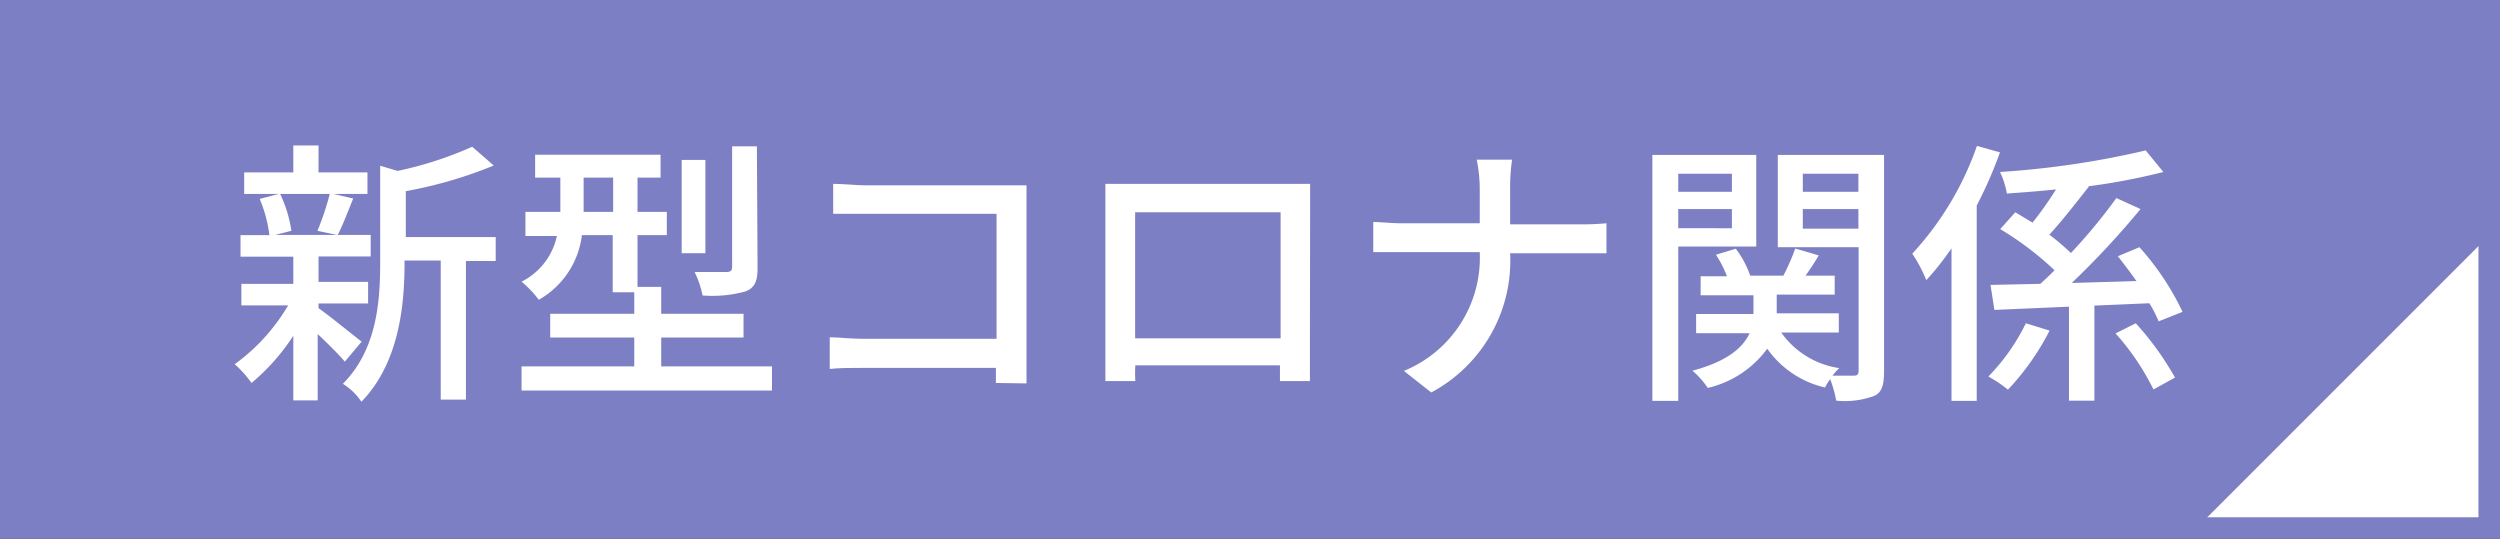
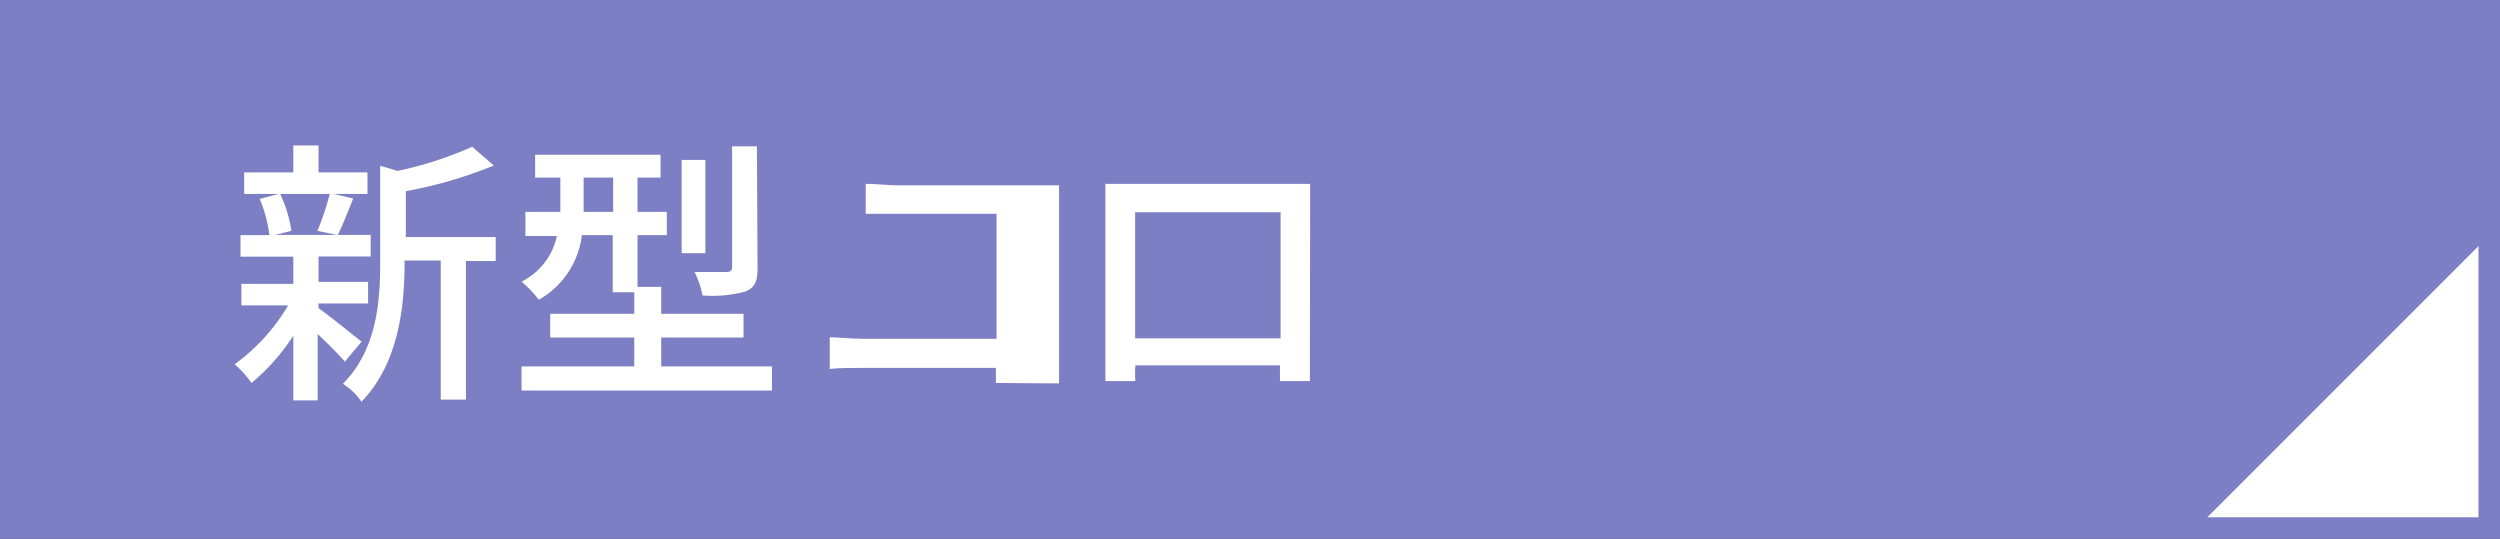
<svg xmlns="http://www.w3.org/2000/svg" viewBox="0 0 116 25">
  <rect x="0" y="0" width="116" height="25" fill="#333333" stroke="none" />
  <g>
    <rect x="0.5" y="0.5" width="115" height="24" style="fill: #7d7fc4" />
    <g>
      <path d="M16,16.78c-.26-.31-.78-.83-1.26-1.28v3.08H13.61v-3a9.82,9.82,0,0,1-1.94,2.19,5,5,0,0,0-.78-.87,9,9,0,0,0,2.48-2.73H11.2v-1h2.41V11.91H11.16v-1H12.5a6.29,6.29,0,0,0-.45-1.68L12.93,9h-1.6V8h2.28V6.75h1.17V8h2.27V9H15.48l.91.21c-.25.61-.49,1.25-.72,1.69H17.2v1H14.78v1.18h2.3v1h-2.3v.22c.47.32,1.66,1.3,2,1.55ZM13,9a6,6,0,0,1,.52,1.71l-.75.19h2.86l-.9-.19A12.79,12.79,0,0,0,15.3,9Zm10,3.11H21.62v6.43H20.45V12.09H18.77v.12c0,1.92-.24,4.62-2,6.43a2.85,2.85,0,0,0-.86-.83c1.58-1.6,1.73-3.82,1.73-5.62V7.69l.81.24a17.16,17.16,0,0,0,3.46-1.12l1,.87a20.15,20.15,0,0,1-4.08,1.19V11H23Z" style="fill: #fff" />
      <path d="M35.82,17v1.12H24.2V17h5.23V15.66h-3.9v-1.1h3.9v-1h-1V10.91H27a4,4,0,0,1-2,3,4.89,4.89,0,0,0-.8-.84,3.1,3.1,0,0,0,1.64-2.12H24.38V9.83H26V8.24H24.83V7.18h5.82V8.24H29.58V9.83h1.36v1.08H29.58v2.4h1.1v1.25H34.5v1.1H30.68V17ZM28.45,9.83V8.24H27.08V9.83Zm4.28,1.92h-1.1V7.42h1.1Zm2.42.68c0,.61-.12.91-.55,1.09a5.82,5.82,0,0,1-2,.19,4.53,4.53,0,0,0-.37-1.09c.66,0,1.3,0,1.48,0s.26-.06.26-.23V6.79h1.15Z" style="fill: #fff" />
-       <path d="M46.21,17.77c0-.18,0-.43,0-.7H40.06c-.53,0-1.18,0-1.56.05V15.65c.38,0,1,.07,1.51.07h6.23V9.92H40.17c-.51,0-1.17,0-1.51,0V8.53c.45,0,1.08.07,1.51.07h6.46l1,0c0,.29,0,.75,0,1.09v6.72c0,.46,0,1.09,0,1.38Z" style="fill: #fff" />
+       <path d="M46.21,17.77c0-.18,0-.43,0-.7H40.06c-.53,0-1.18,0-1.56.05V15.65c.38,0,1,.07,1.51.07h6.23V9.92H40.17V8.53c.45,0,1.08.07,1.51.07h6.46l1,0c0,.29,0,.75,0,1.09v6.72c0,.46,0,1.09,0,1.38Z" style="fill: #fff" />
      <path d="M60.78,16c0,.46,0,1.57,0,1.68H59.39c0-.07,0-.37,0-.73H52.68a5.9,5.9,0,0,0,0,.73H51.29c0-.12,0-1.16,0-1.68V9.66c0-.34,0-.78,0-1.13.5,0,.92,0,1.24,0h8.26c0,.35,0,.75,0,1.12ZM52.67,9.85V15.7h6.75V9.85Z" style="fill: #fff" />
-       <path d="M73.29,10.41a12.47,12.47,0,0,0,1.25-.05v1.39c-.24,0-.81,0-1.26,0H70.07a6.93,6.93,0,0,1-3.66,6.46l-1.27-1a5.67,5.67,0,0,0,3.52-5.51h-3.6c-.52,0-1,0-1.34,0v-1.4c.31,0,.82.06,1.32.06h3.62V8.81a6.85,6.85,0,0,0-.14-1.4h1.64a9,9,0,0,0-.09,1.4v1.6Z" style="fill: #fff" />
-       <path d="M77.87,11.44V18.6h-1.2V7.19h4.82v4.25Zm0-3.38V8.9h2.49V8.06Zm2.49,2.53V9.7H77.87v.89Zm7.06,6.65c0,.61-.1,1-.49,1.14a3.92,3.92,0,0,1-1.73.21,5.57,5.57,0,0,0-.28-1,3,3,0,0,0-.24.39A4.52,4.52,0,0,1,82,16.18,4.75,4.75,0,0,1,79.24,18a4,4,0,0,0-.71-.8c1.66-.44,2.37-1.11,2.65-1.74H78.7v-.89h2.66V13.7H78.91v-.88h1.22a5,5,0,0,0-.51-1l.92-.28a4.51,4.51,0,0,1,.67,1.25h1.54a10.28,10.28,0,0,0,.55-1.26l1.09.32c-.19.33-.41.65-.61.94h1.35v.88H82.44v.87h2.88v.89H82.65a4,4,0,0,0,2.69,1.65,2.75,2.75,0,0,0-.31.35h1c.15,0,.21-.06.21-.23V11.47H82.49V7.19h4.93ZM83.65,8.06V8.9h2.58V8.06Zm2.58,2.55V9.7H83.65v.91Z" style="fill: #fff" />
-       <path d="M92.8,7.07a20.56,20.56,0,0,1-1.08,2.47V18.6H90.55V11.52A12.85,12.85,0,0,1,89.38,13a6.62,6.62,0,0,0-.65-1.23,14.28,14.28,0,0,0,3-5Zm2.3,8.27a11.83,11.83,0,0,1-1.93,2.74,6.29,6.29,0,0,0-.91-.61A9.47,9.47,0,0,0,94,15Zm5.06-.43a5.59,5.59,0,0,0-.43-.84l-2.55.11v4.41H96V14.23l-3.46.15-.18-1.16,2.31-.05c.22-.2.44-.4.66-.63a14.47,14.47,0,0,0-2.52-1.91l.7-.78.8.48c.36-.45.75-1,1.09-1.54-.78.08-1.55.14-2.28.19a3.87,3.87,0,0,0-.32-1,41,41,0,0,0,6.76-1l.82,1a29.35,29.35,0,0,1-3.53.67l.08,0c-.6.76-1.27,1.62-1.84,2.24a10.81,10.81,0,0,1,1,.85A25.58,25.58,0,0,0,98.2,9.19l1.12.51a39.51,39.51,0,0,1-3.19,3.43l3-.09c-.28-.4-.58-.79-.86-1.15l1-.42a12.45,12.45,0,0,1,2,3ZM99.1,15a13.72,13.72,0,0,1,1.82,2.52l-1,.55a11.36,11.36,0,0,0-1.76-2.6Z" style="fill: #fff" />
    </g>
    <polygon points="115.5 10.92 115.5 24.5 101.92 24.5 115.5 10.92" style="fill: #fff" />
    <rect x="0.5" y="0.5" width="115" height="24" style="fill: none;stroke: #7d7fc4;stroke-miterlimit: 10" />
  </g>
</svg>